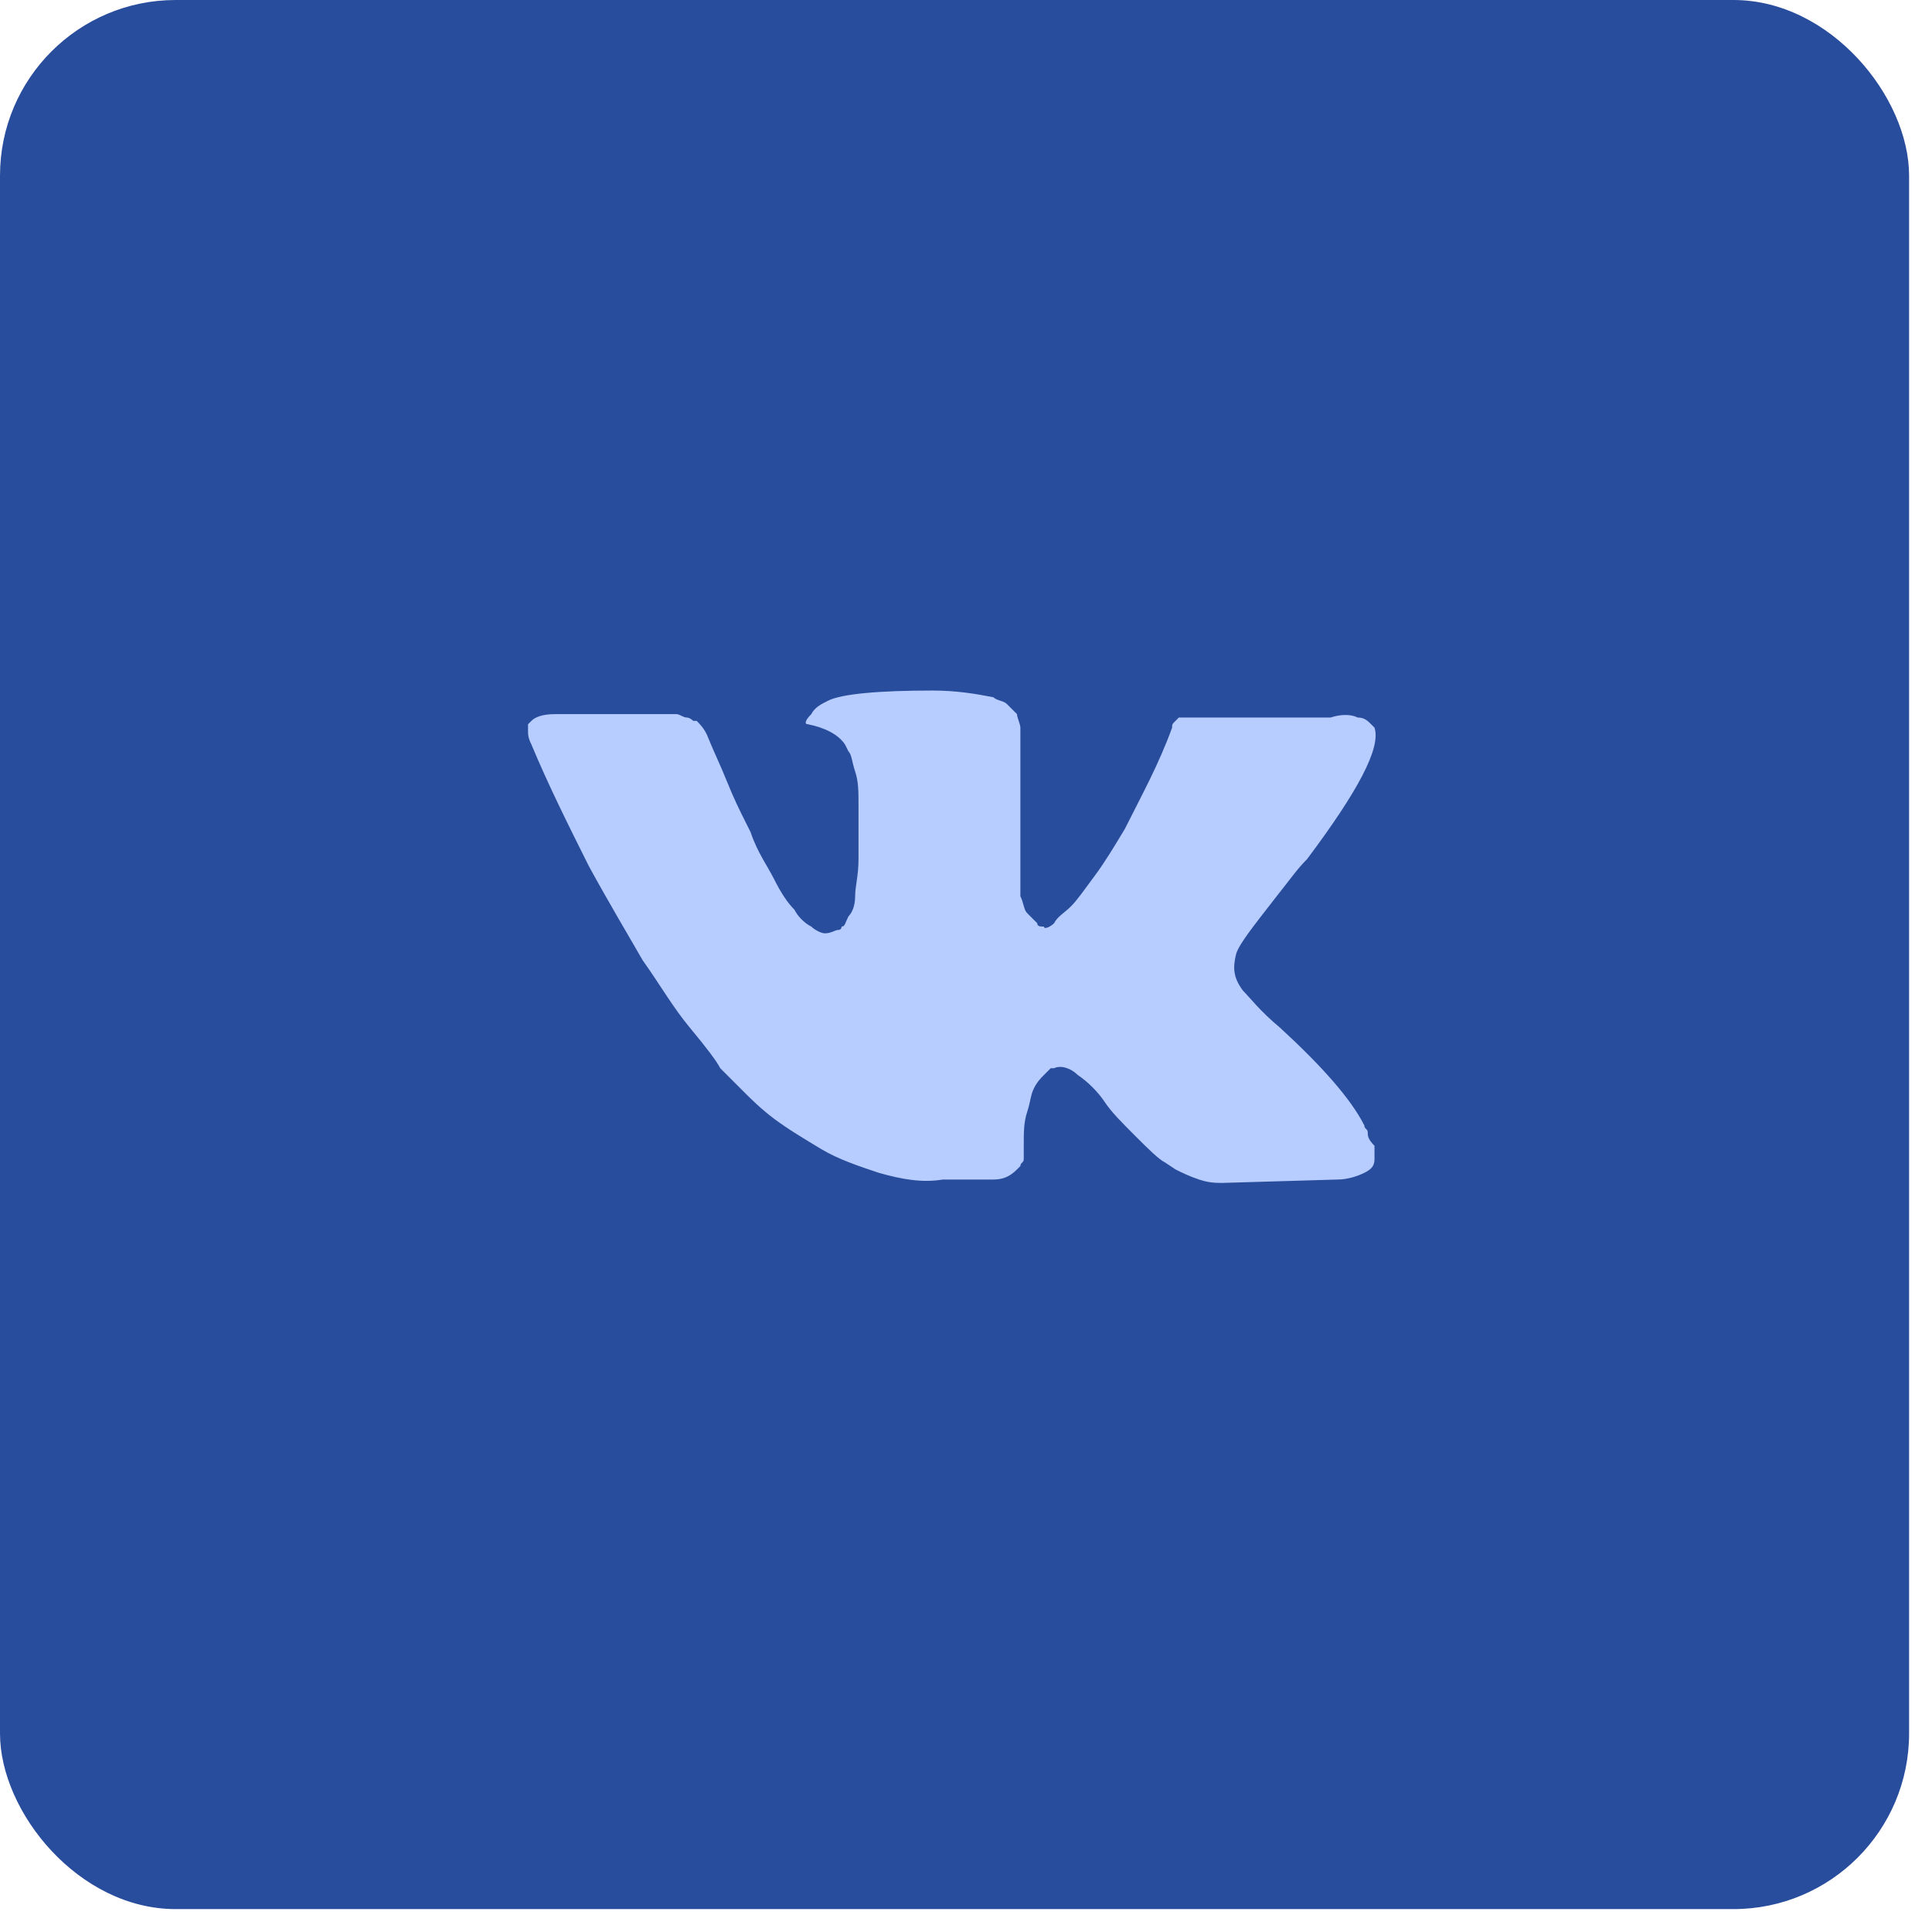
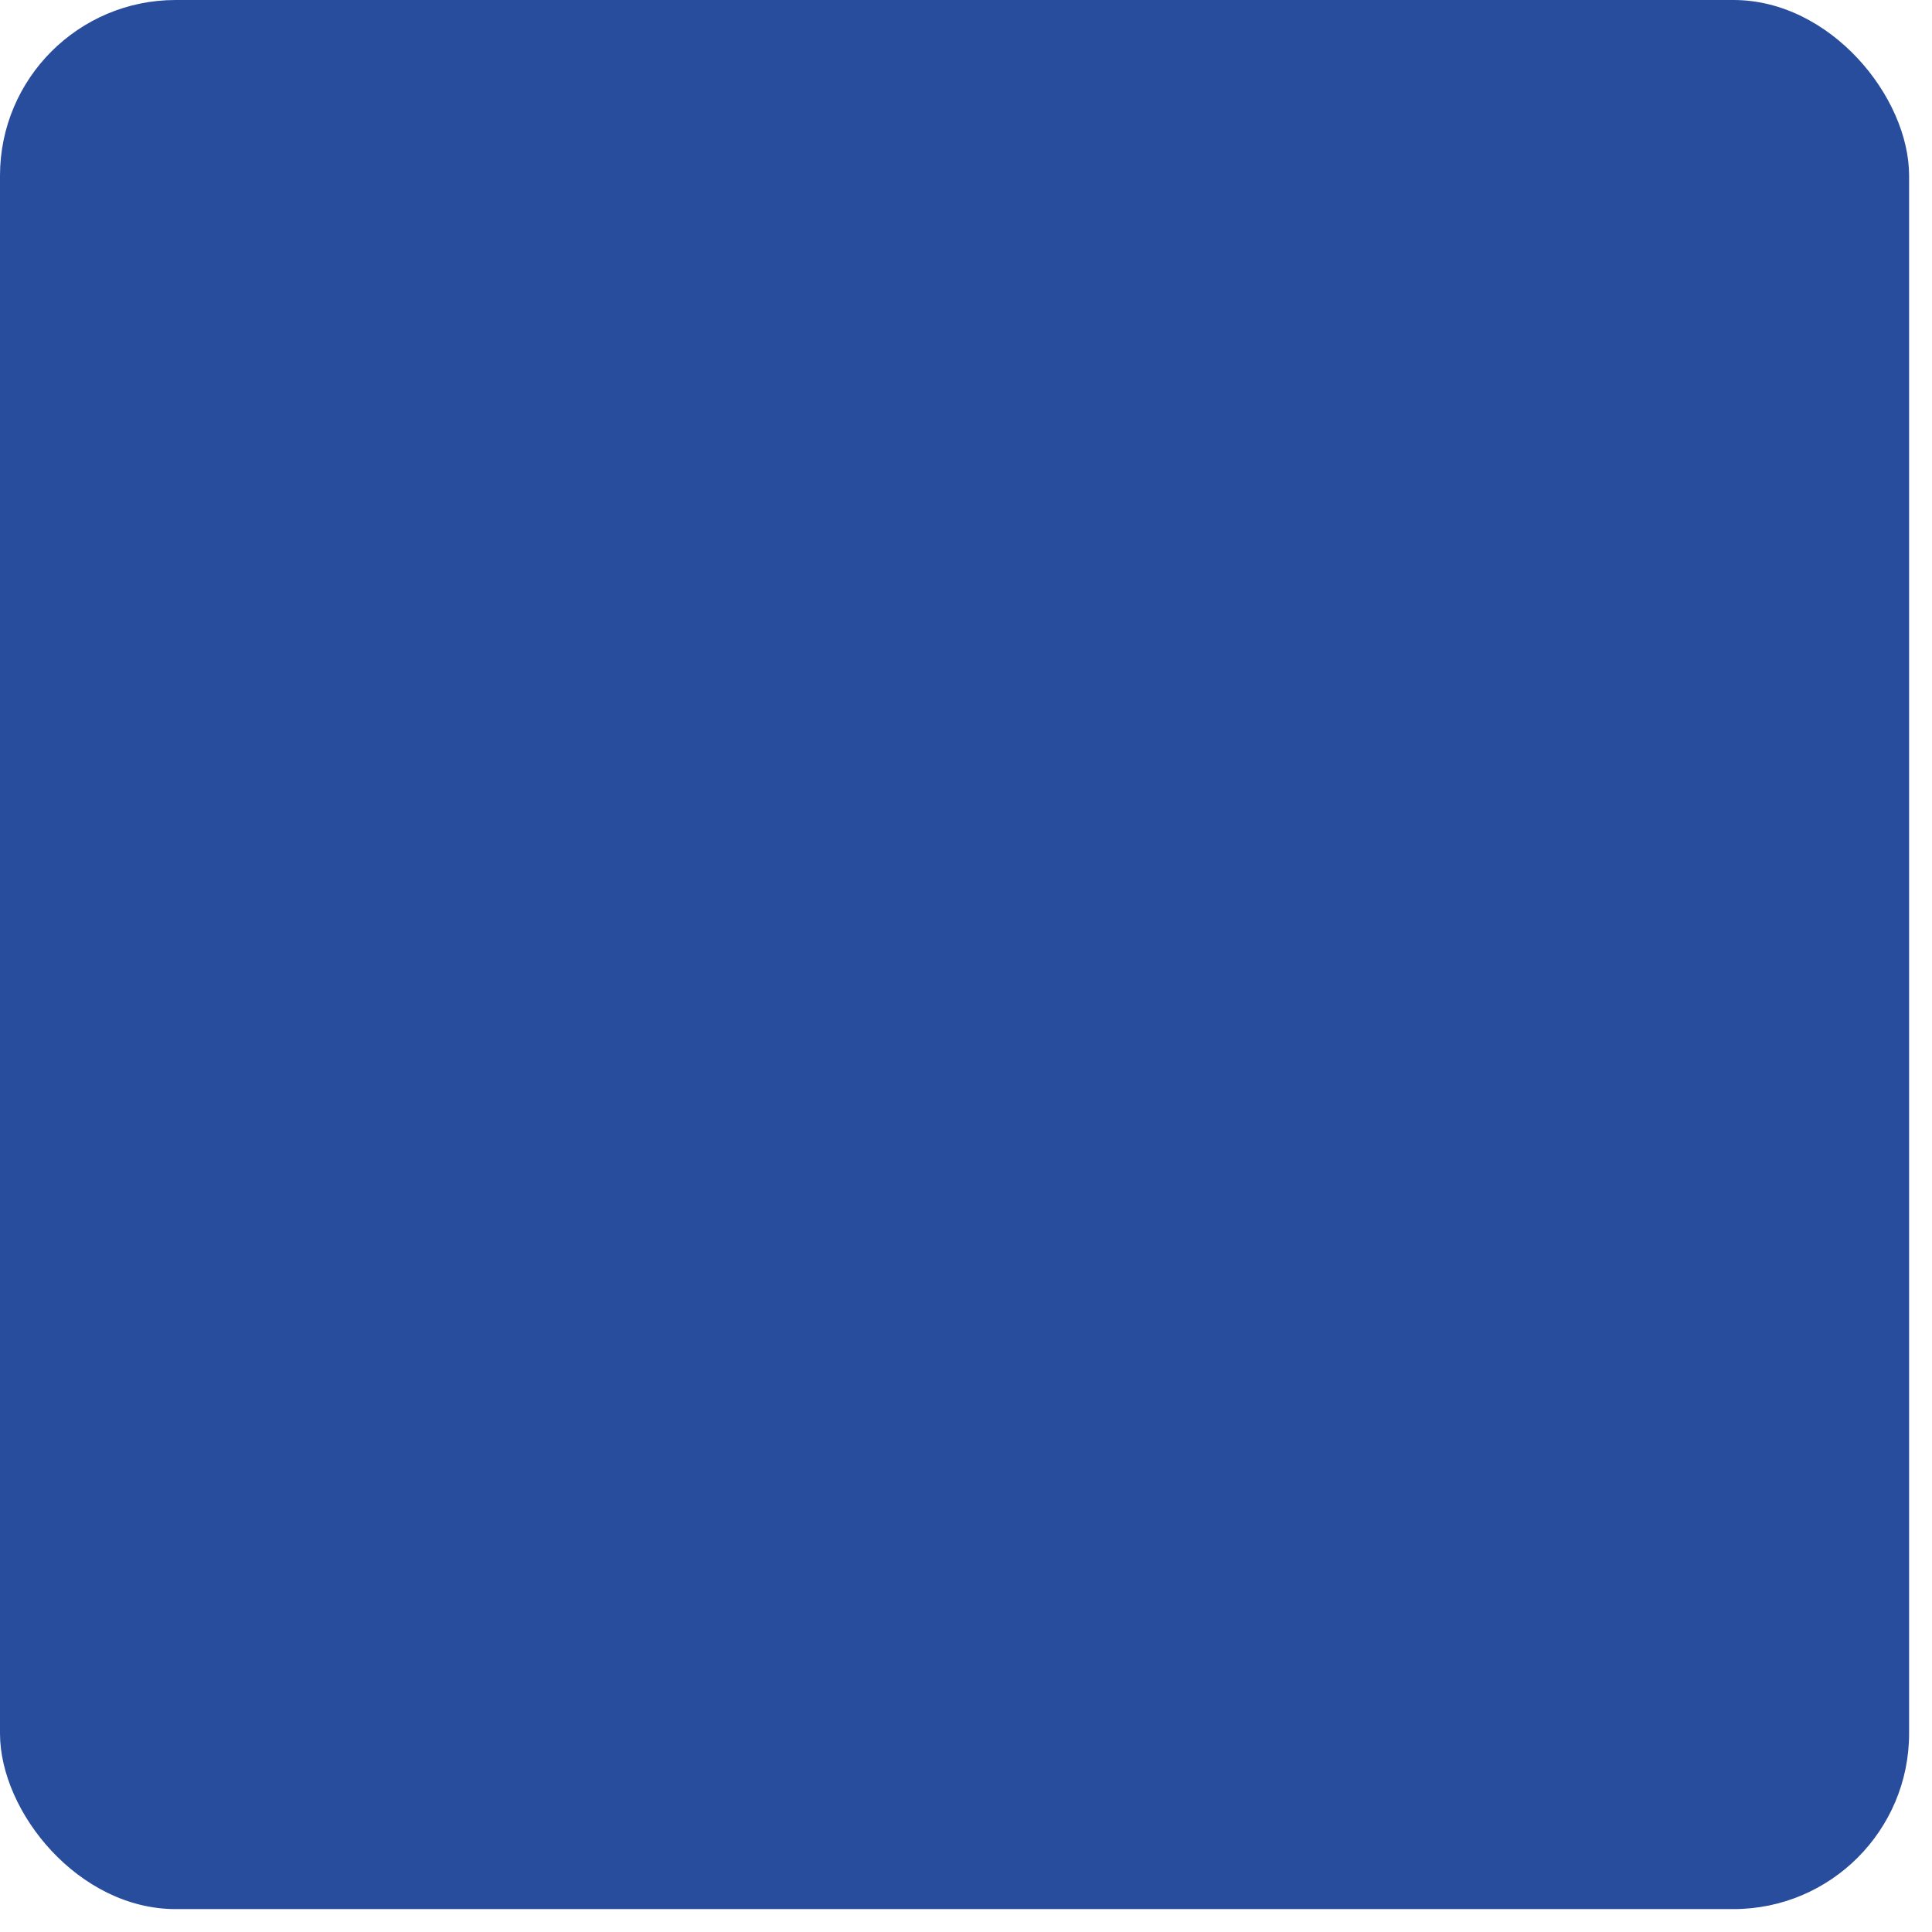
<svg xmlns="http://www.w3.org/2000/svg" width="55" height="55" viewBox="0 0 55 55" fill="none">
  <rect width="54.348" height="54.348" rx="5" fill="#294D9D" />
-   <path d="M38.937 32.234C38.937 32.139 38.841 32.139 38.841 32.042C38.457 31.274 37.593 30.314 36.441 29.258C35.864 28.778 35.577 28.394 35.385 28.202C35.096 27.818 35.096 27.53 35.193 27.146C35.288 26.858 35.672 26.378 36.344 25.514C36.728 25.034 36.92 24.746 37.209 24.458C38.649 22.538 39.321 21.29 39.129 20.714L39.033 20.618C38.937 20.522 38.841 20.426 38.649 20.426C38.457 20.33 38.169 20.33 37.881 20.426H34.233C34.136 20.426 34.136 20.426 33.944 20.426C33.849 20.426 33.752 20.426 33.752 20.426H33.657H33.56L33.464 20.522C33.368 20.618 33.368 20.618 33.368 20.714C32.984 21.77 32.504 22.634 32.024 23.594C31.736 24.074 31.448 24.554 31.16 24.938C30.872 25.322 30.68 25.61 30.488 25.802C30.296 25.994 30.104 26.09 30.008 26.282C29.912 26.378 29.72 26.474 29.72 26.378C29.624 26.378 29.528 26.378 29.528 26.282C29.432 26.186 29.336 26.09 29.24 25.994C29.144 25.898 29.144 25.706 29.048 25.514C29.048 25.322 29.048 25.13 29.048 25.034C29.048 24.938 29.048 24.65 29.048 24.458C29.048 24.17 29.048 23.978 29.048 23.882C29.048 23.594 29.048 23.21 29.048 22.826C29.048 22.442 29.048 22.154 29.048 21.962C29.048 21.77 29.048 21.482 29.048 21.29C29.048 21.002 29.048 20.81 29.048 20.714C29.048 20.618 28.952 20.426 28.952 20.33C28.856 20.234 28.76 20.138 28.664 20.042C28.568 19.946 28.376 19.946 28.28 19.85C27.8 19.754 27.224 19.658 26.552 19.658C25.016 19.658 23.96 19.754 23.576 19.946C23.384 20.042 23.192 20.138 23.096 20.33C22.904 20.522 22.904 20.618 23 20.618C23.48 20.714 23.864 20.906 24.056 21.194L24.152 21.386C24.248 21.482 24.248 21.674 24.344 21.962C24.44 22.25 24.44 22.538 24.44 22.922C24.44 23.498 24.44 24.074 24.44 24.458C24.44 24.938 24.344 25.226 24.344 25.514C24.344 25.802 24.248 25.994 24.152 26.09C24.056 26.282 24.056 26.378 23.96 26.378C23.96 26.378 23.96 26.474 23.864 26.474C23.768 26.474 23.672 26.57 23.48 26.57C23.384 26.57 23.192 26.474 23.096 26.378C22.904 26.282 22.712 26.09 22.616 25.898C22.424 25.706 22.232 25.418 22.04 25.034C21.848 24.65 21.56 24.266 21.368 23.69L21.176 23.306C21.08 23.114 20.888 22.73 20.696 22.25C20.504 21.77 20.312 21.386 20.12 20.906C20.024 20.714 19.928 20.618 19.832 20.522H19.736C19.736 20.522 19.64 20.426 19.544 20.426C19.448 20.426 19.352 20.33 19.256 20.33H15.8C15.416 20.33 15.224 20.426 15.128 20.522L15.032 20.618C15.032 20.618 15.032 20.714 15.032 20.81C15.032 20.906 15.032 21.002 15.128 21.194C15.608 22.346 16.184 23.498 16.76 24.65C17.336 25.706 17.912 26.666 18.296 27.338C18.776 28.01 19.16 28.682 19.64 29.258C20.12 29.834 20.408 30.218 20.504 30.41C20.696 30.602 20.792 30.698 20.888 30.794L21.176 31.082C21.368 31.274 21.656 31.562 22.04 31.851C22.424 32.139 22.904 32.426 23.384 32.715C23.864 33.002 24.44 33.195 25.016 33.387C25.688 33.579 26.264 33.675 26.84 33.579H28.28C28.568 33.579 28.76 33.483 28.952 33.291L29.048 33.194C29.048 33.099 29.144 33.099 29.144 33.002C29.144 32.907 29.144 32.81 29.144 32.618C29.144 32.234 29.144 31.947 29.24 31.659C29.336 31.37 29.336 31.178 29.432 30.986C29.528 30.794 29.624 30.698 29.72 30.602C29.816 30.506 29.912 30.41 29.912 30.41H30.008C30.2 30.314 30.488 30.41 30.68 30.602C30.968 30.794 31.256 31.082 31.448 31.37C31.64 31.659 31.928 31.947 32.312 32.331C32.696 32.715 32.984 33.002 33.176 33.099L33.464 33.291C33.657 33.387 33.849 33.483 34.136 33.579C34.425 33.675 34.617 33.675 34.809 33.675L38.073 33.579C38.361 33.579 38.649 33.483 38.841 33.387C39.033 33.291 39.129 33.194 39.129 33.002C39.129 32.907 39.129 32.715 39.129 32.618C38.937 32.426 38.937 32.331 38.937 32.234Z" fill="#B8CDFF" />
</svg>